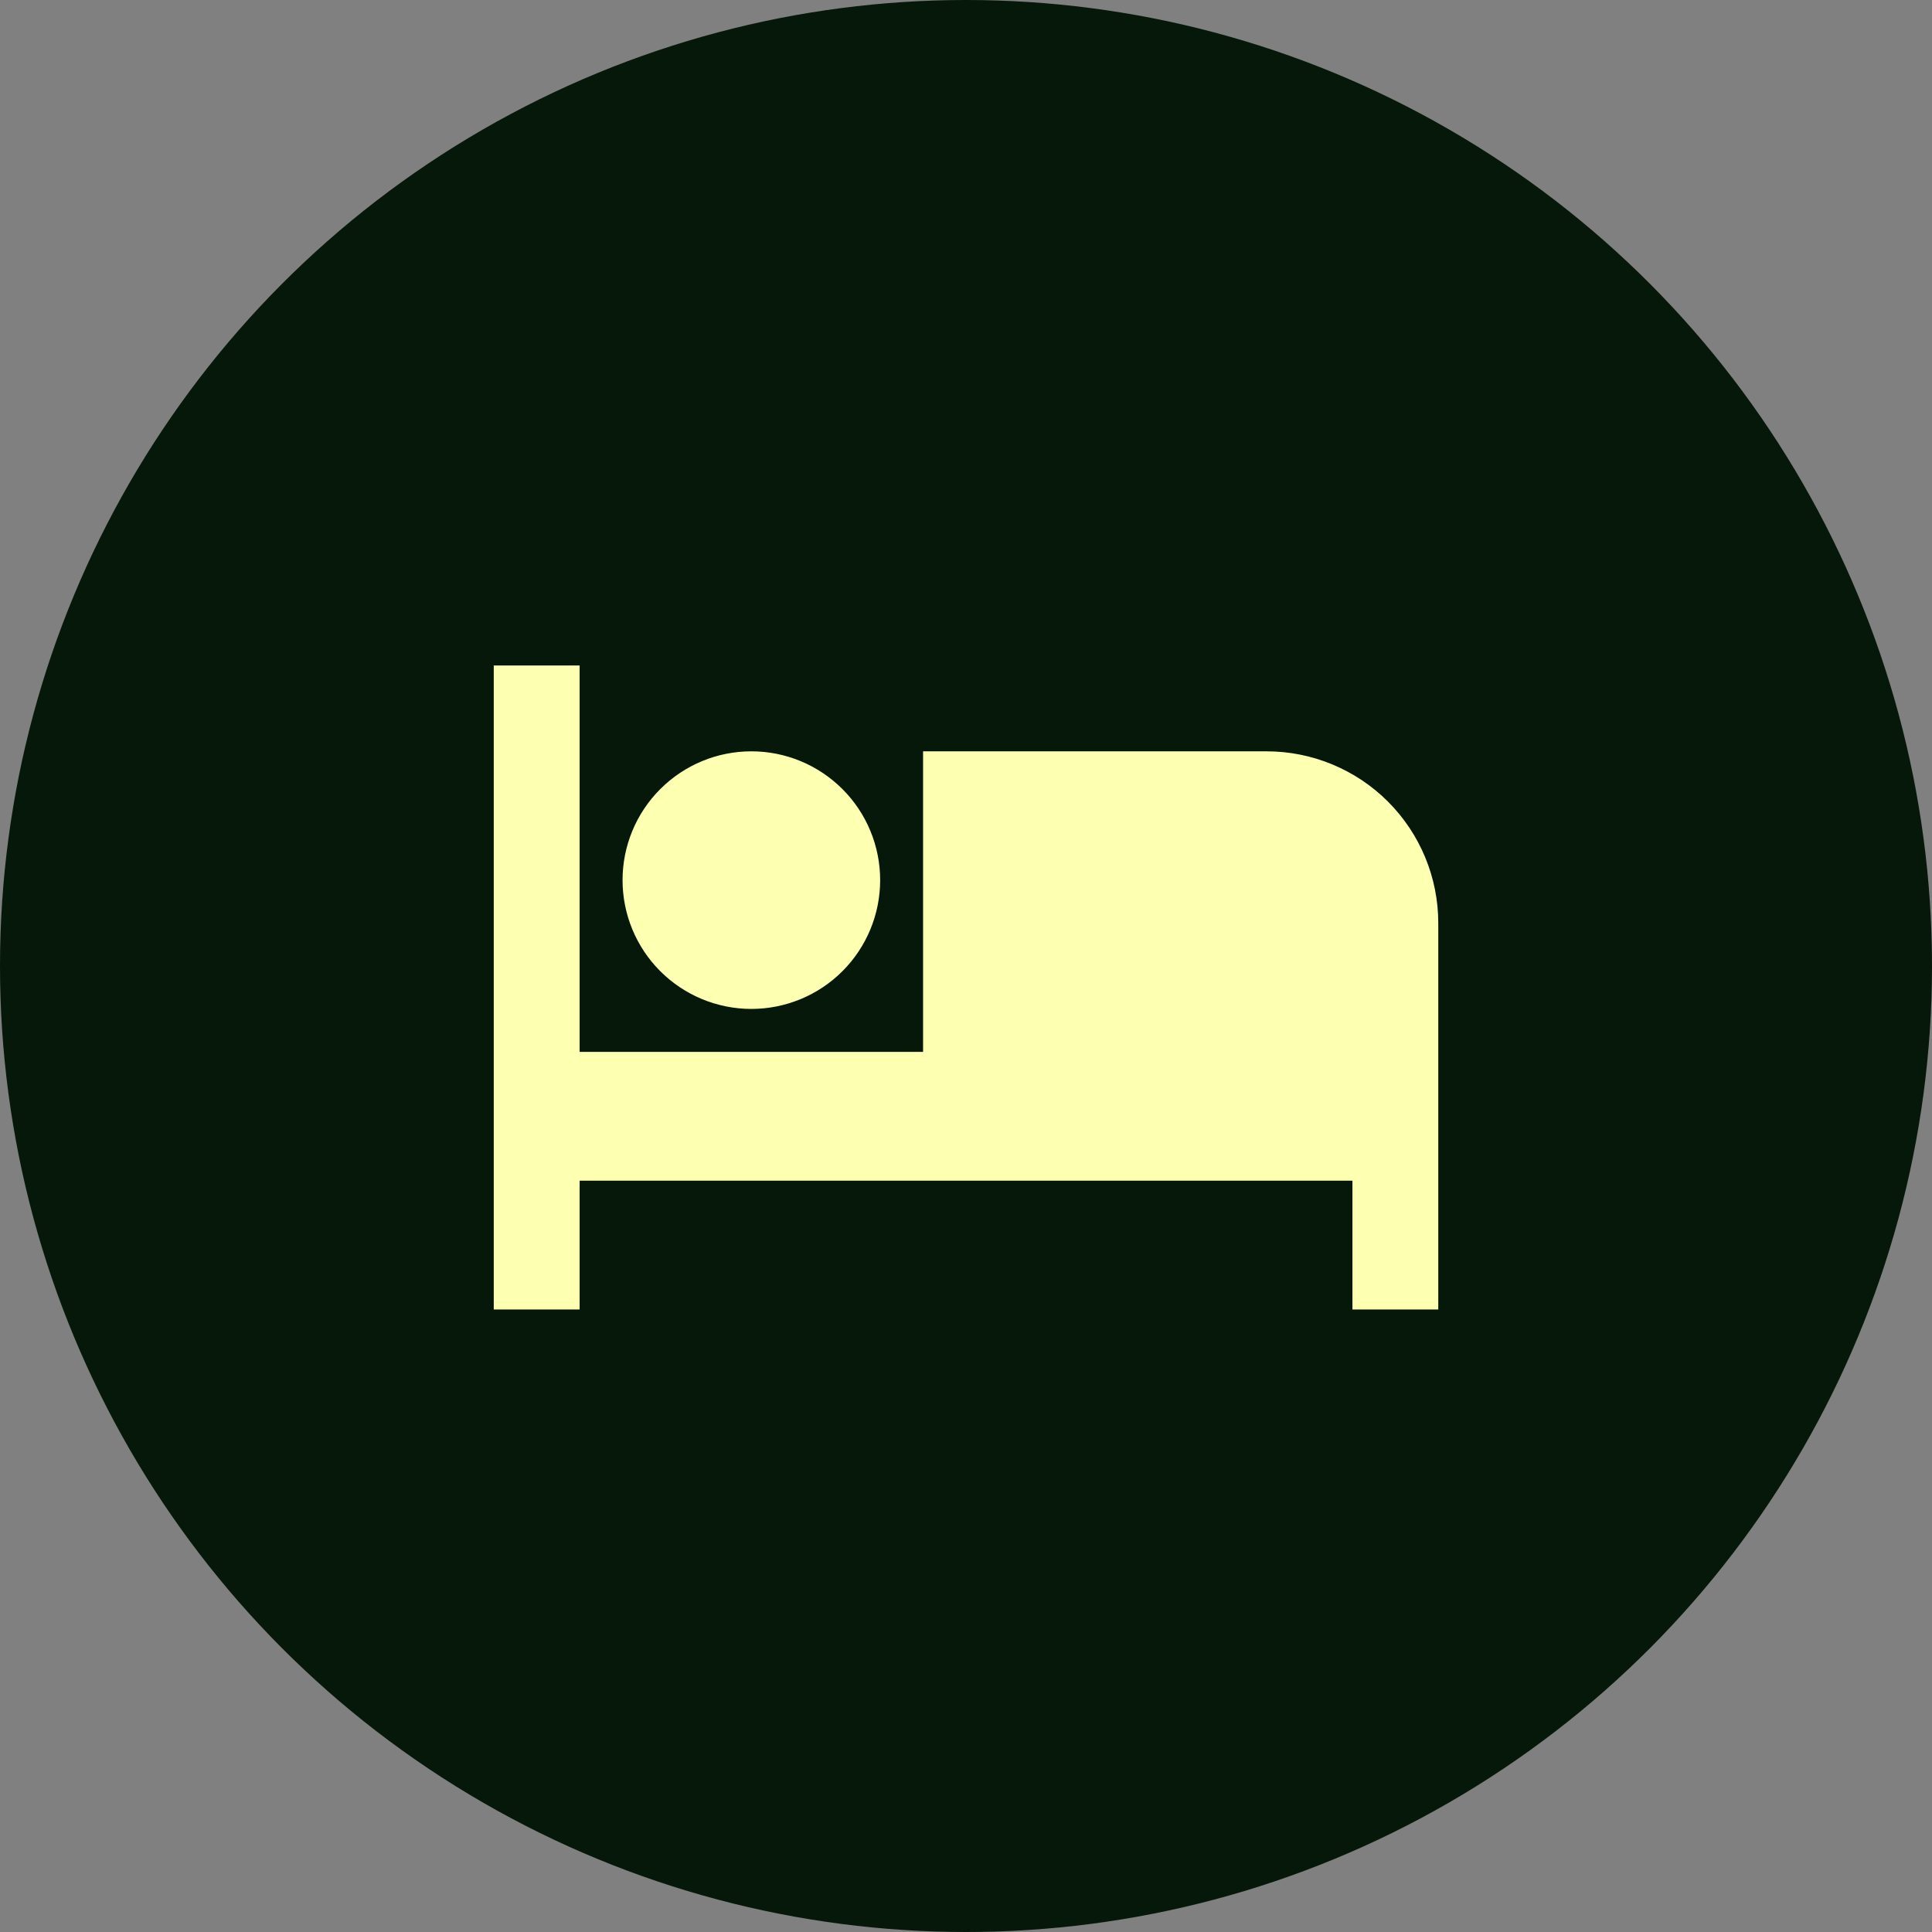
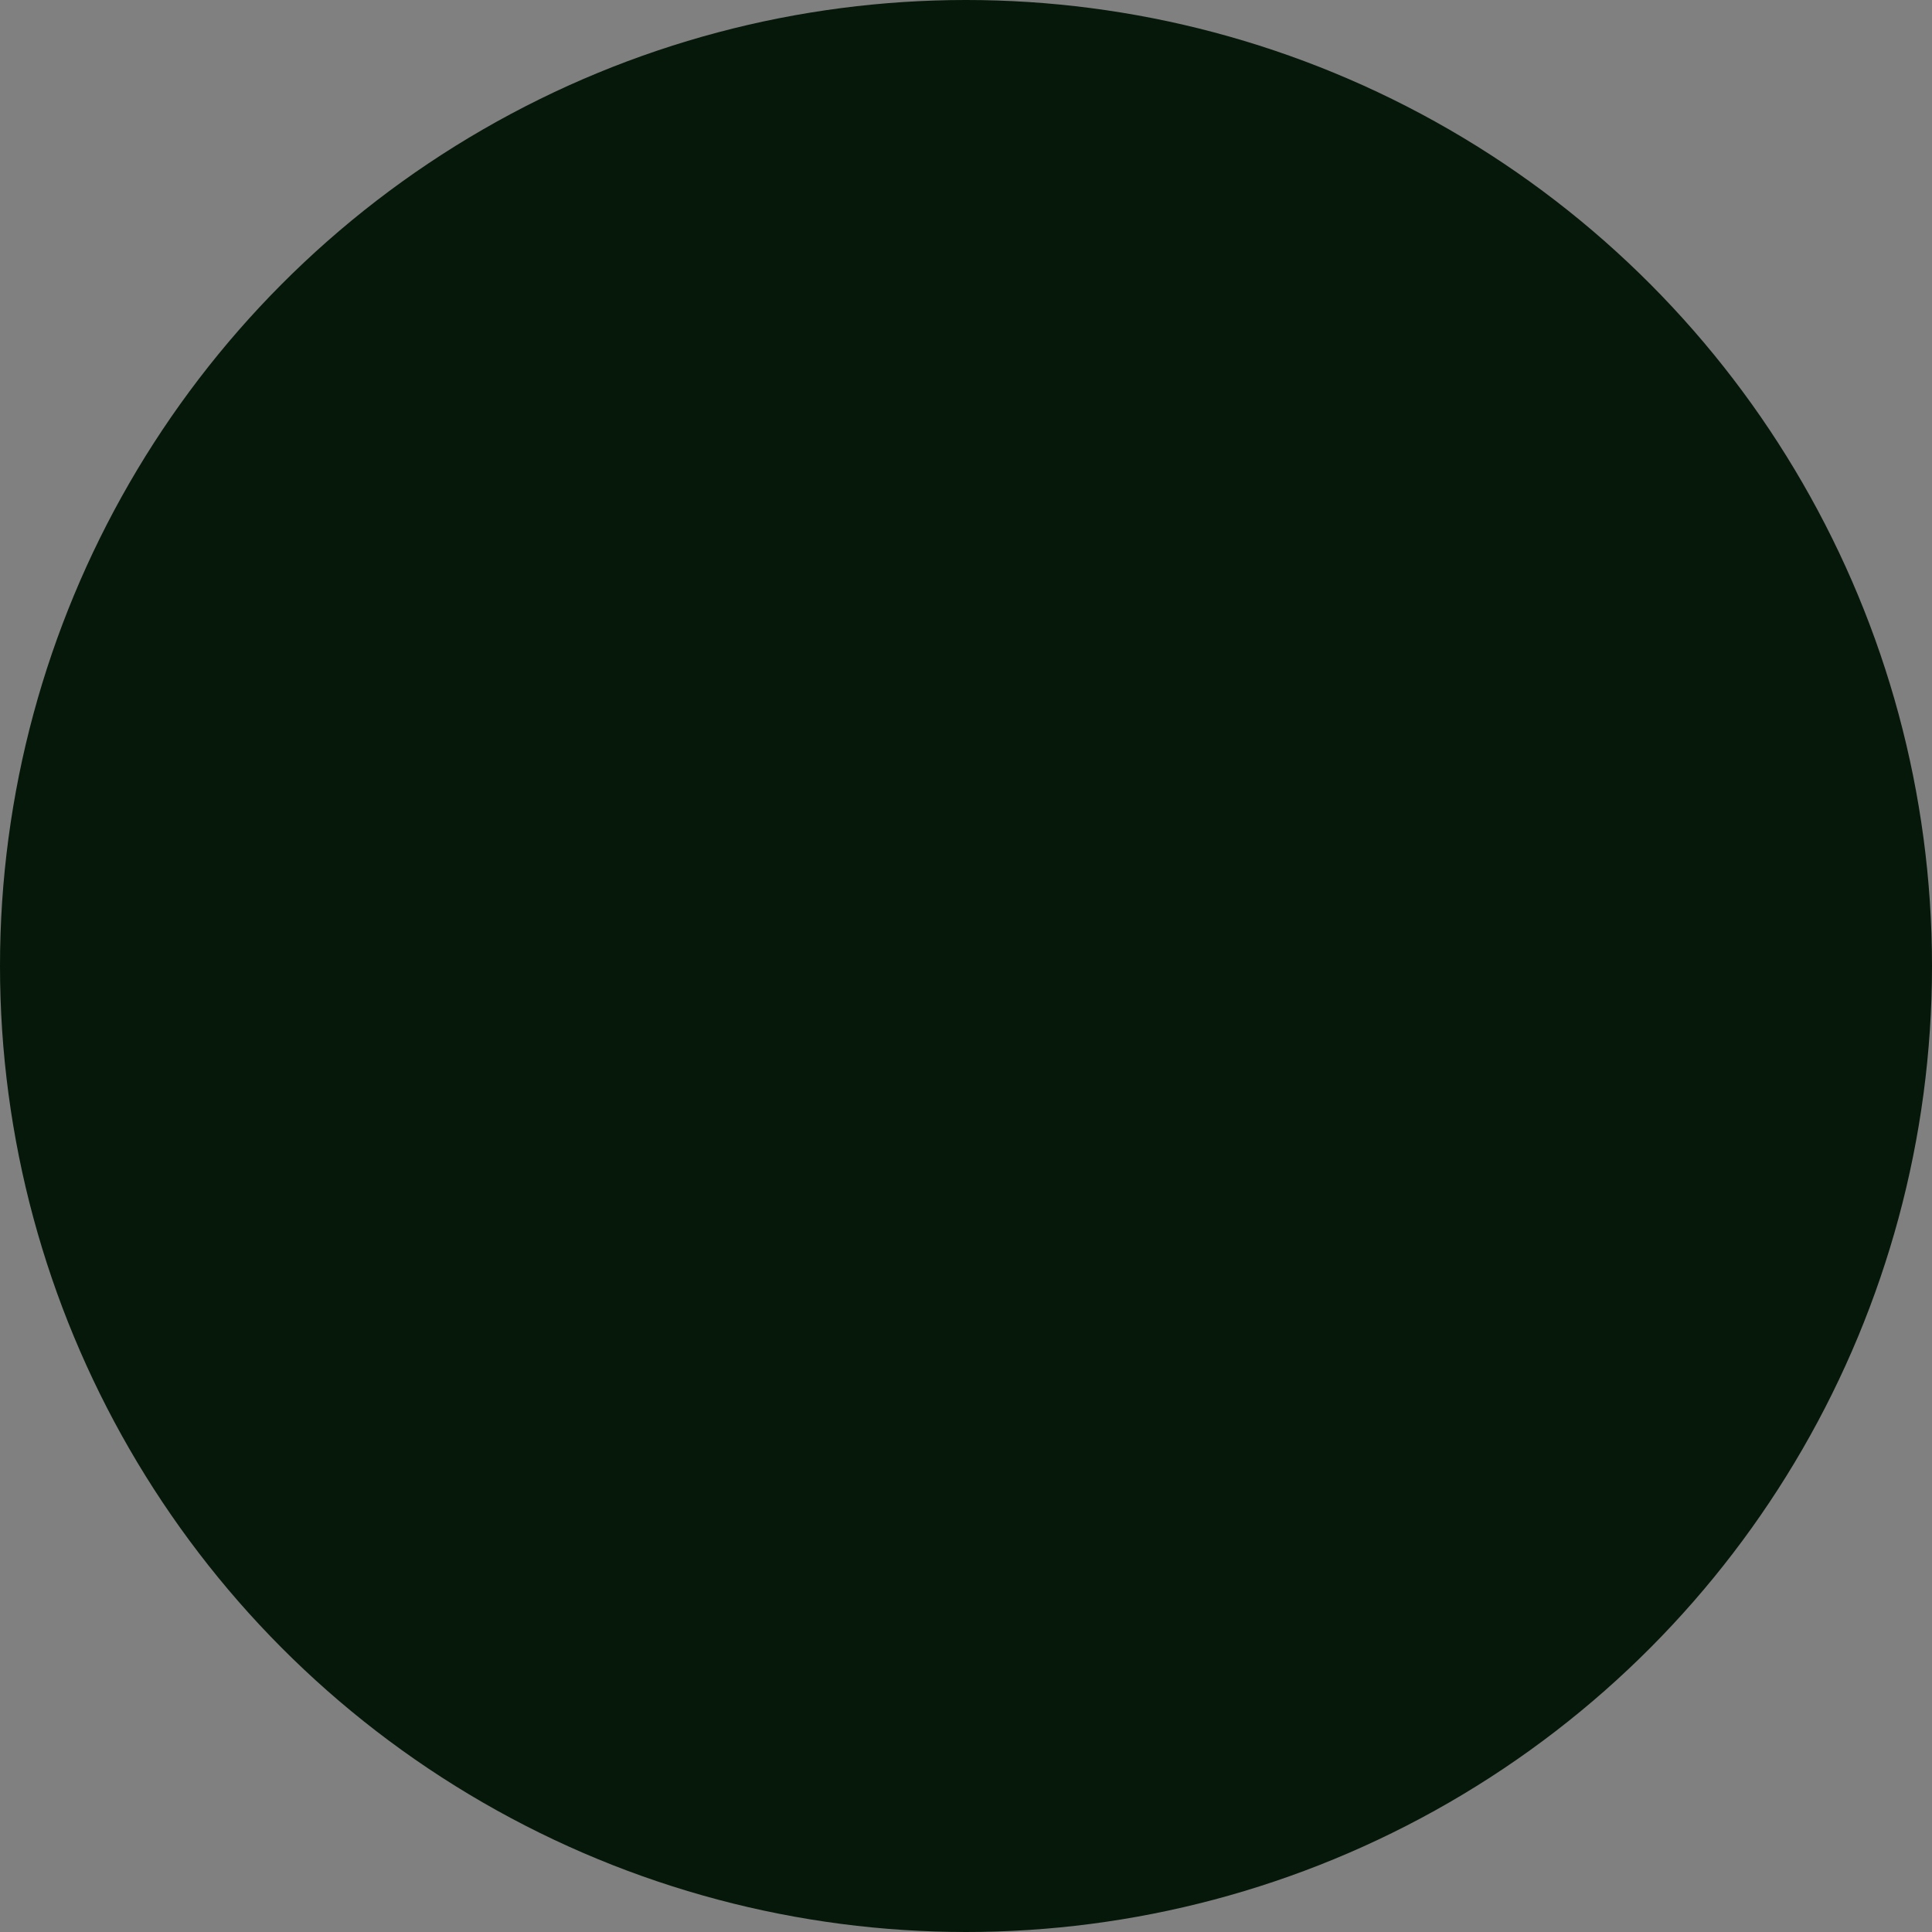
<svg xmlns="http://www.w3.org/2000/svg" width="60" height="60" viewBox="0 0 60 60" fill="none">
  <rect x="0" y="0" width="60" height="60" fill="#808080" stroke="none" />
  <circle cx="30" cy="30" r="30" fill="#061809" />
-   <path d="M39.334 23.333H28.667V32.667H18.001V20.667H15.334V40.667H18.001V36.667H42.001V40.667H44.667V28.667C44.667 27.252 44.105 25.896 43.105 24.895C42.105 23.895 40.748 23.333 39.334 23.333ZM23.334 31.333C24.395 31.333 25.412 30.912 26.162 30.162C26.913 29.412 27.334 28.394 27.334 27.333C27.334 26.272 26.913 25.255 26.162 24.505C25.412 23.755 24.395 23.333 23.334 23.333C22.273 23.333 21.256 23.755 20.506 24.505C19.755 25.255 19.334 26.272 19.334 27.333C19.334 28.394 19.755 29.412 20.506 30.162C21.256 30.912 22.273 31.333 23.334 31.333Z" fill="#FDFFB1" />
</svg>